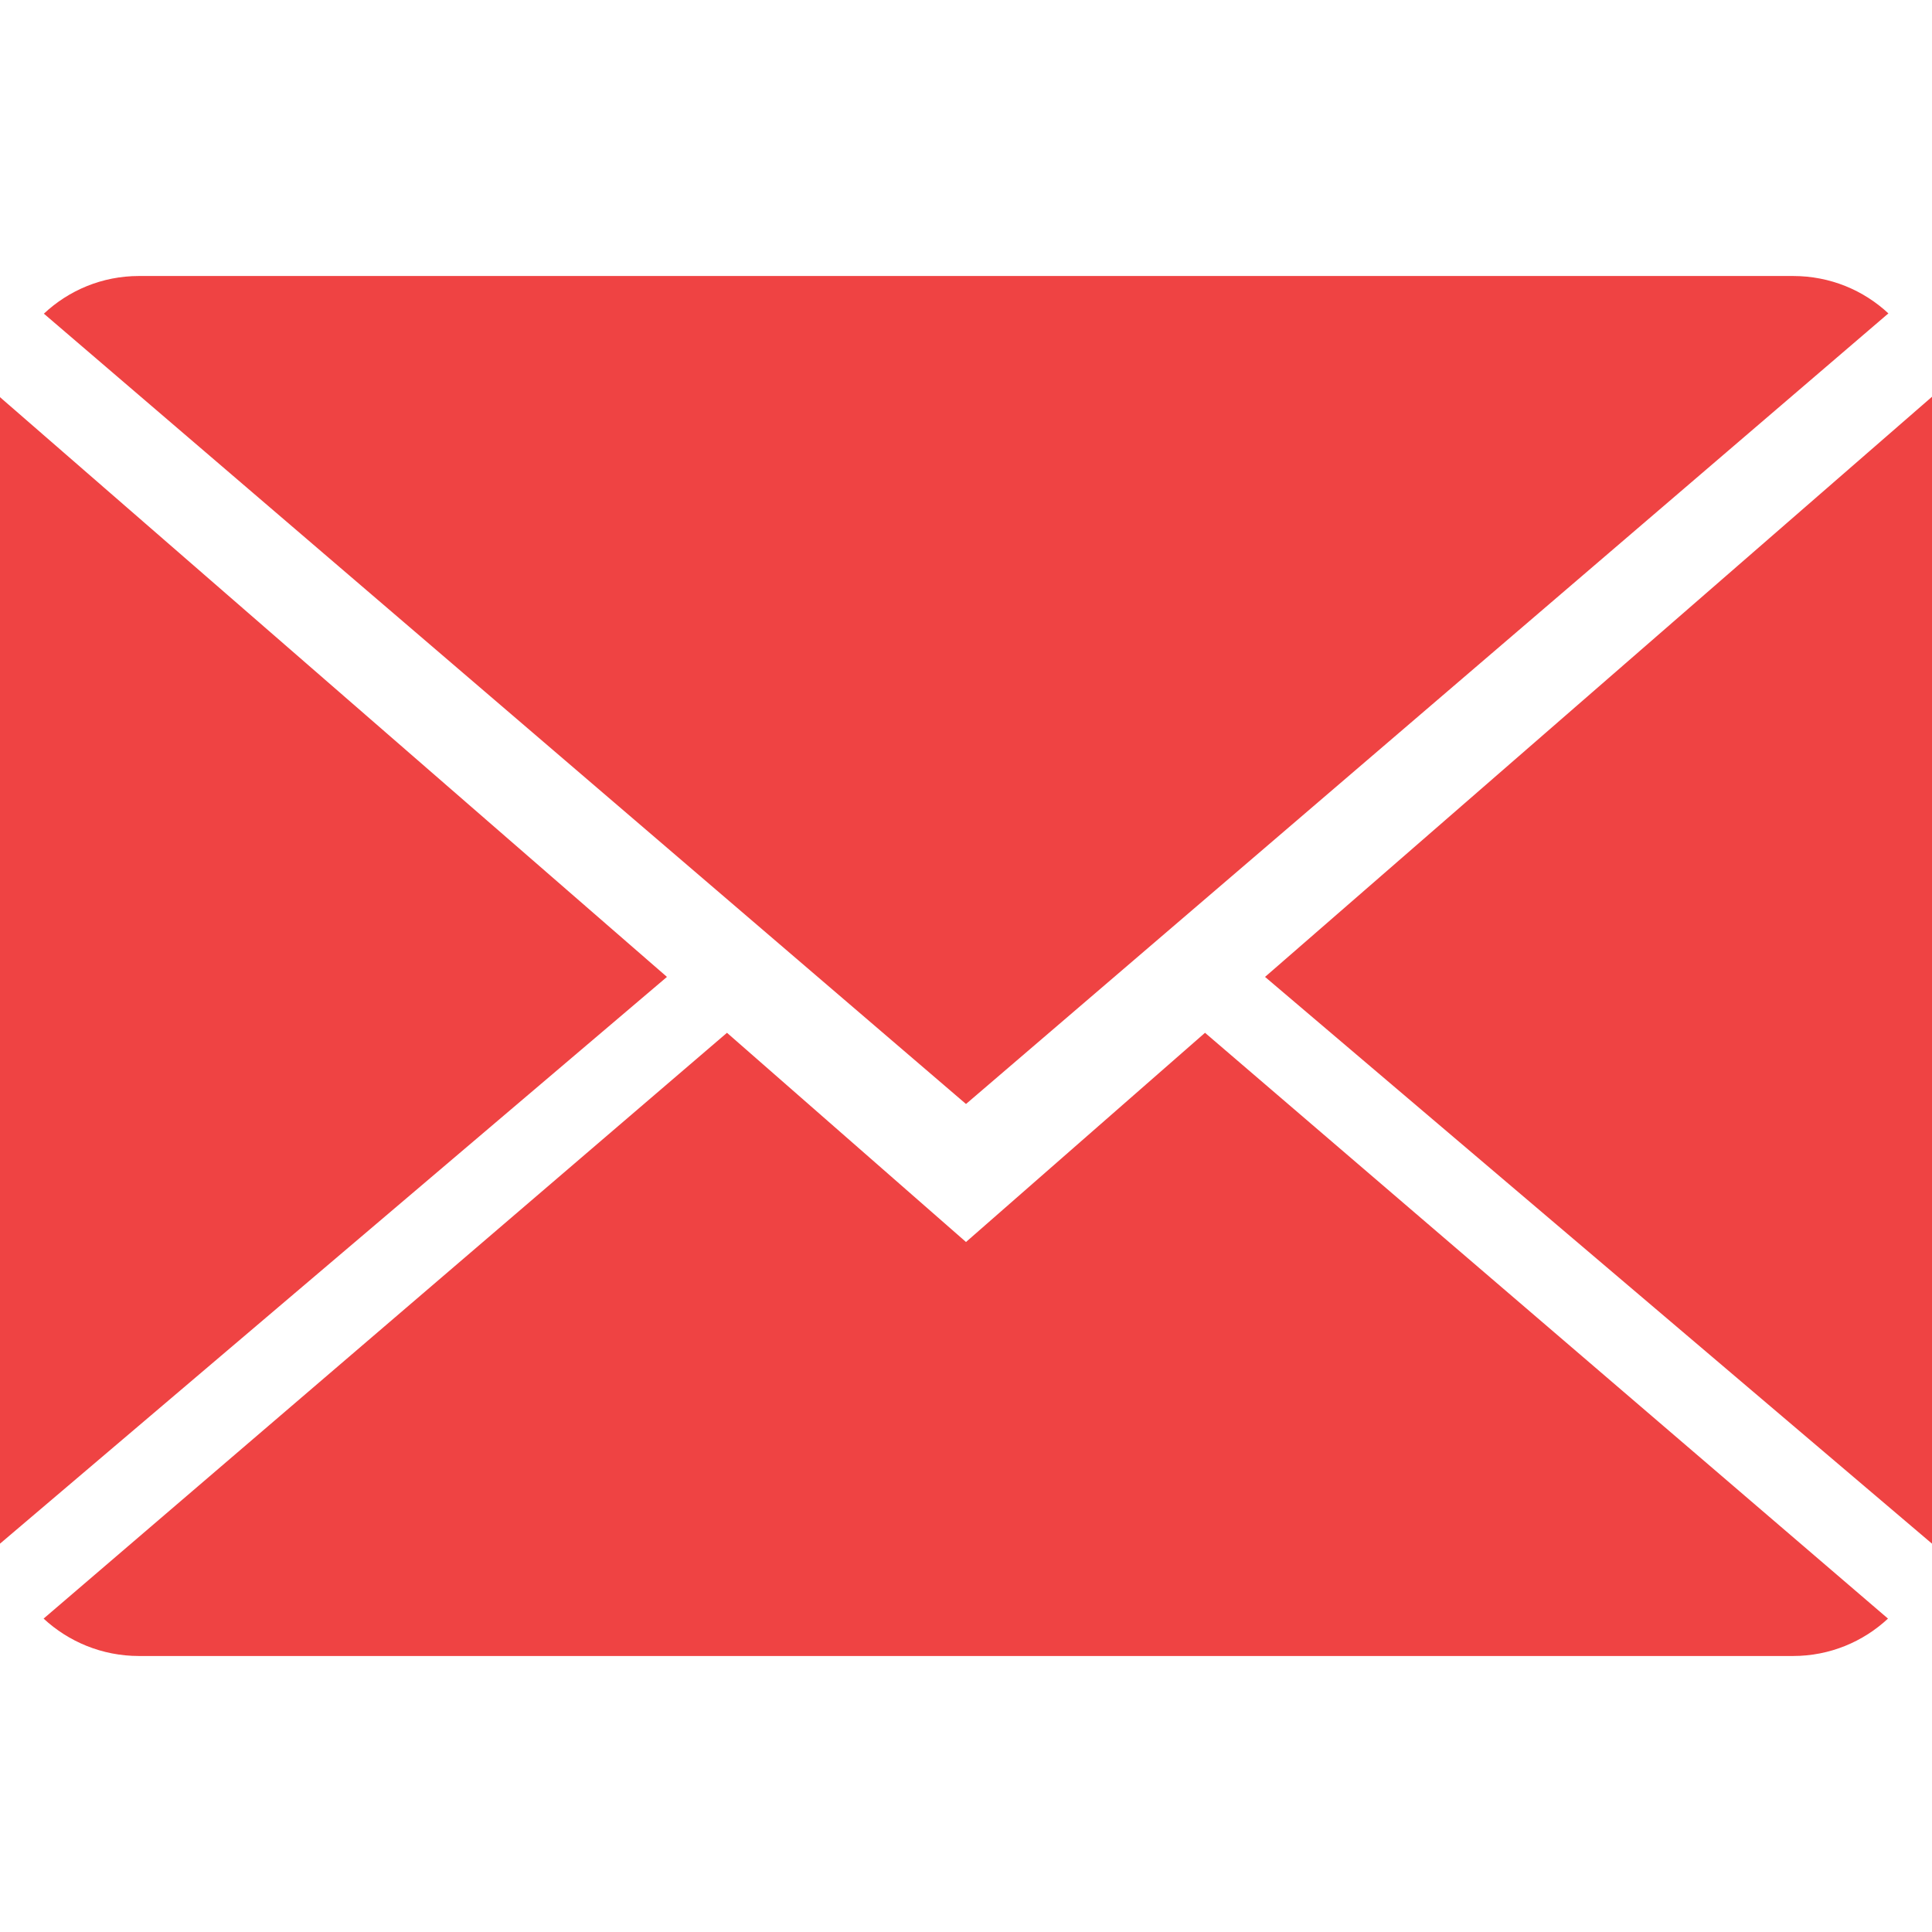
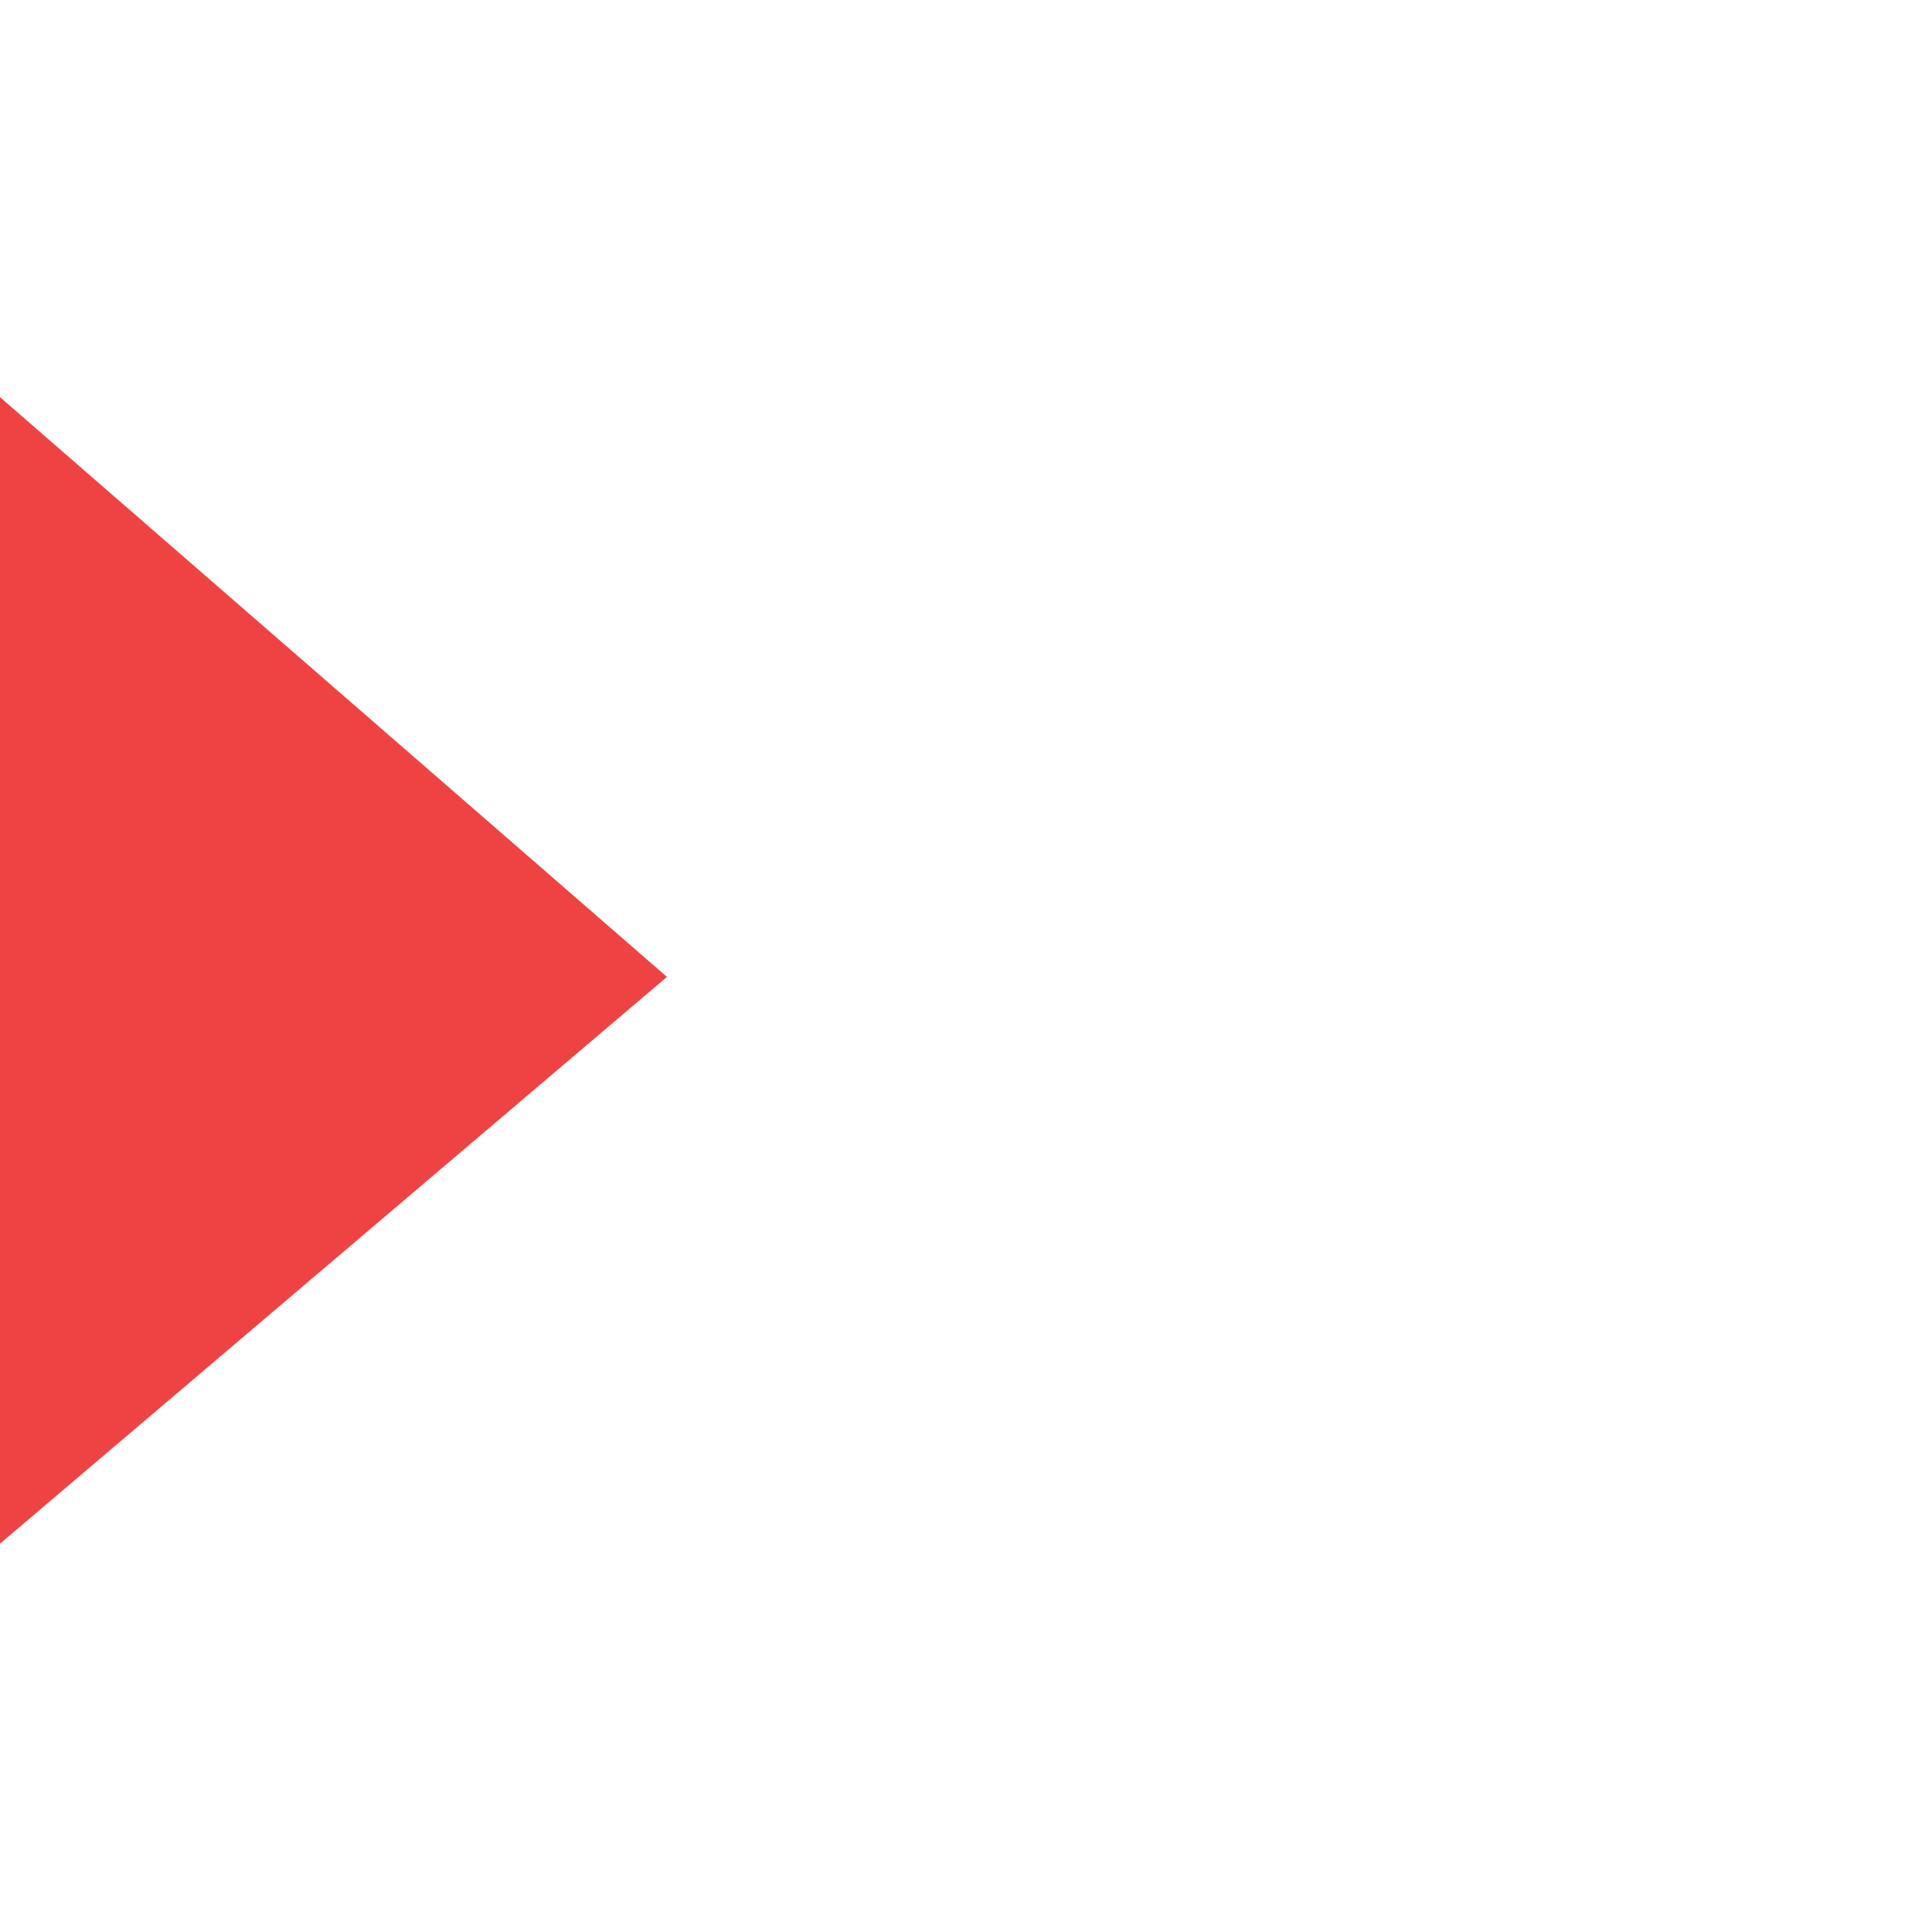
<svg xmlns="http://www.w3.org/2000/svg" version="1.1" width="400" height="400" enable-background="new 0 0 400 400" xml:space="preserve" style="">
  <rect id="backgroundrect" width="100%" height="100%" x="0" y="0" fill="none" stroke="none" />
  <g class="currentLayer" style="">
    <title>Layer 1</title>
    <g id="svg_1" class="selected" fill="#ef4343" fill-opacity="1">
      <g id="svg_2" fill="#ef4343" fill-opacity="1">
-         <path fill="#ef4343" d="M200,257.143l-49.486-43.314L9.029,335.114c5.143,4.771,12.086,7.743,19.743,7.743h342.457    c7.629,0,14.543-2.971,19.657-7.743l-141.4-121.286L200,257.143z" id="svg_3" fill-opacity="1" />
-         <path fill="#ef4343" d="M390.971,64.886c-5.143-4.8-12.057-7.743-19.743-7.743H28.771c-7.629,0-14.543,2.971-19.686,7.8    L200,228.571L390.971,64.886z" id="svg_4" fill-opacity="1" />
        <polygon fill="#ef4343" points="0,82.229 0,319.6 138.086,202.257   " id="svg_5" fill-opacity="1" />
-         <polygon fill="#ef4343" points="261.914,202.257 400,319.6 400,82.143   " id="svg_6" fill-opacity="1" />
      </g>
    </g>
  </g>
</svg>